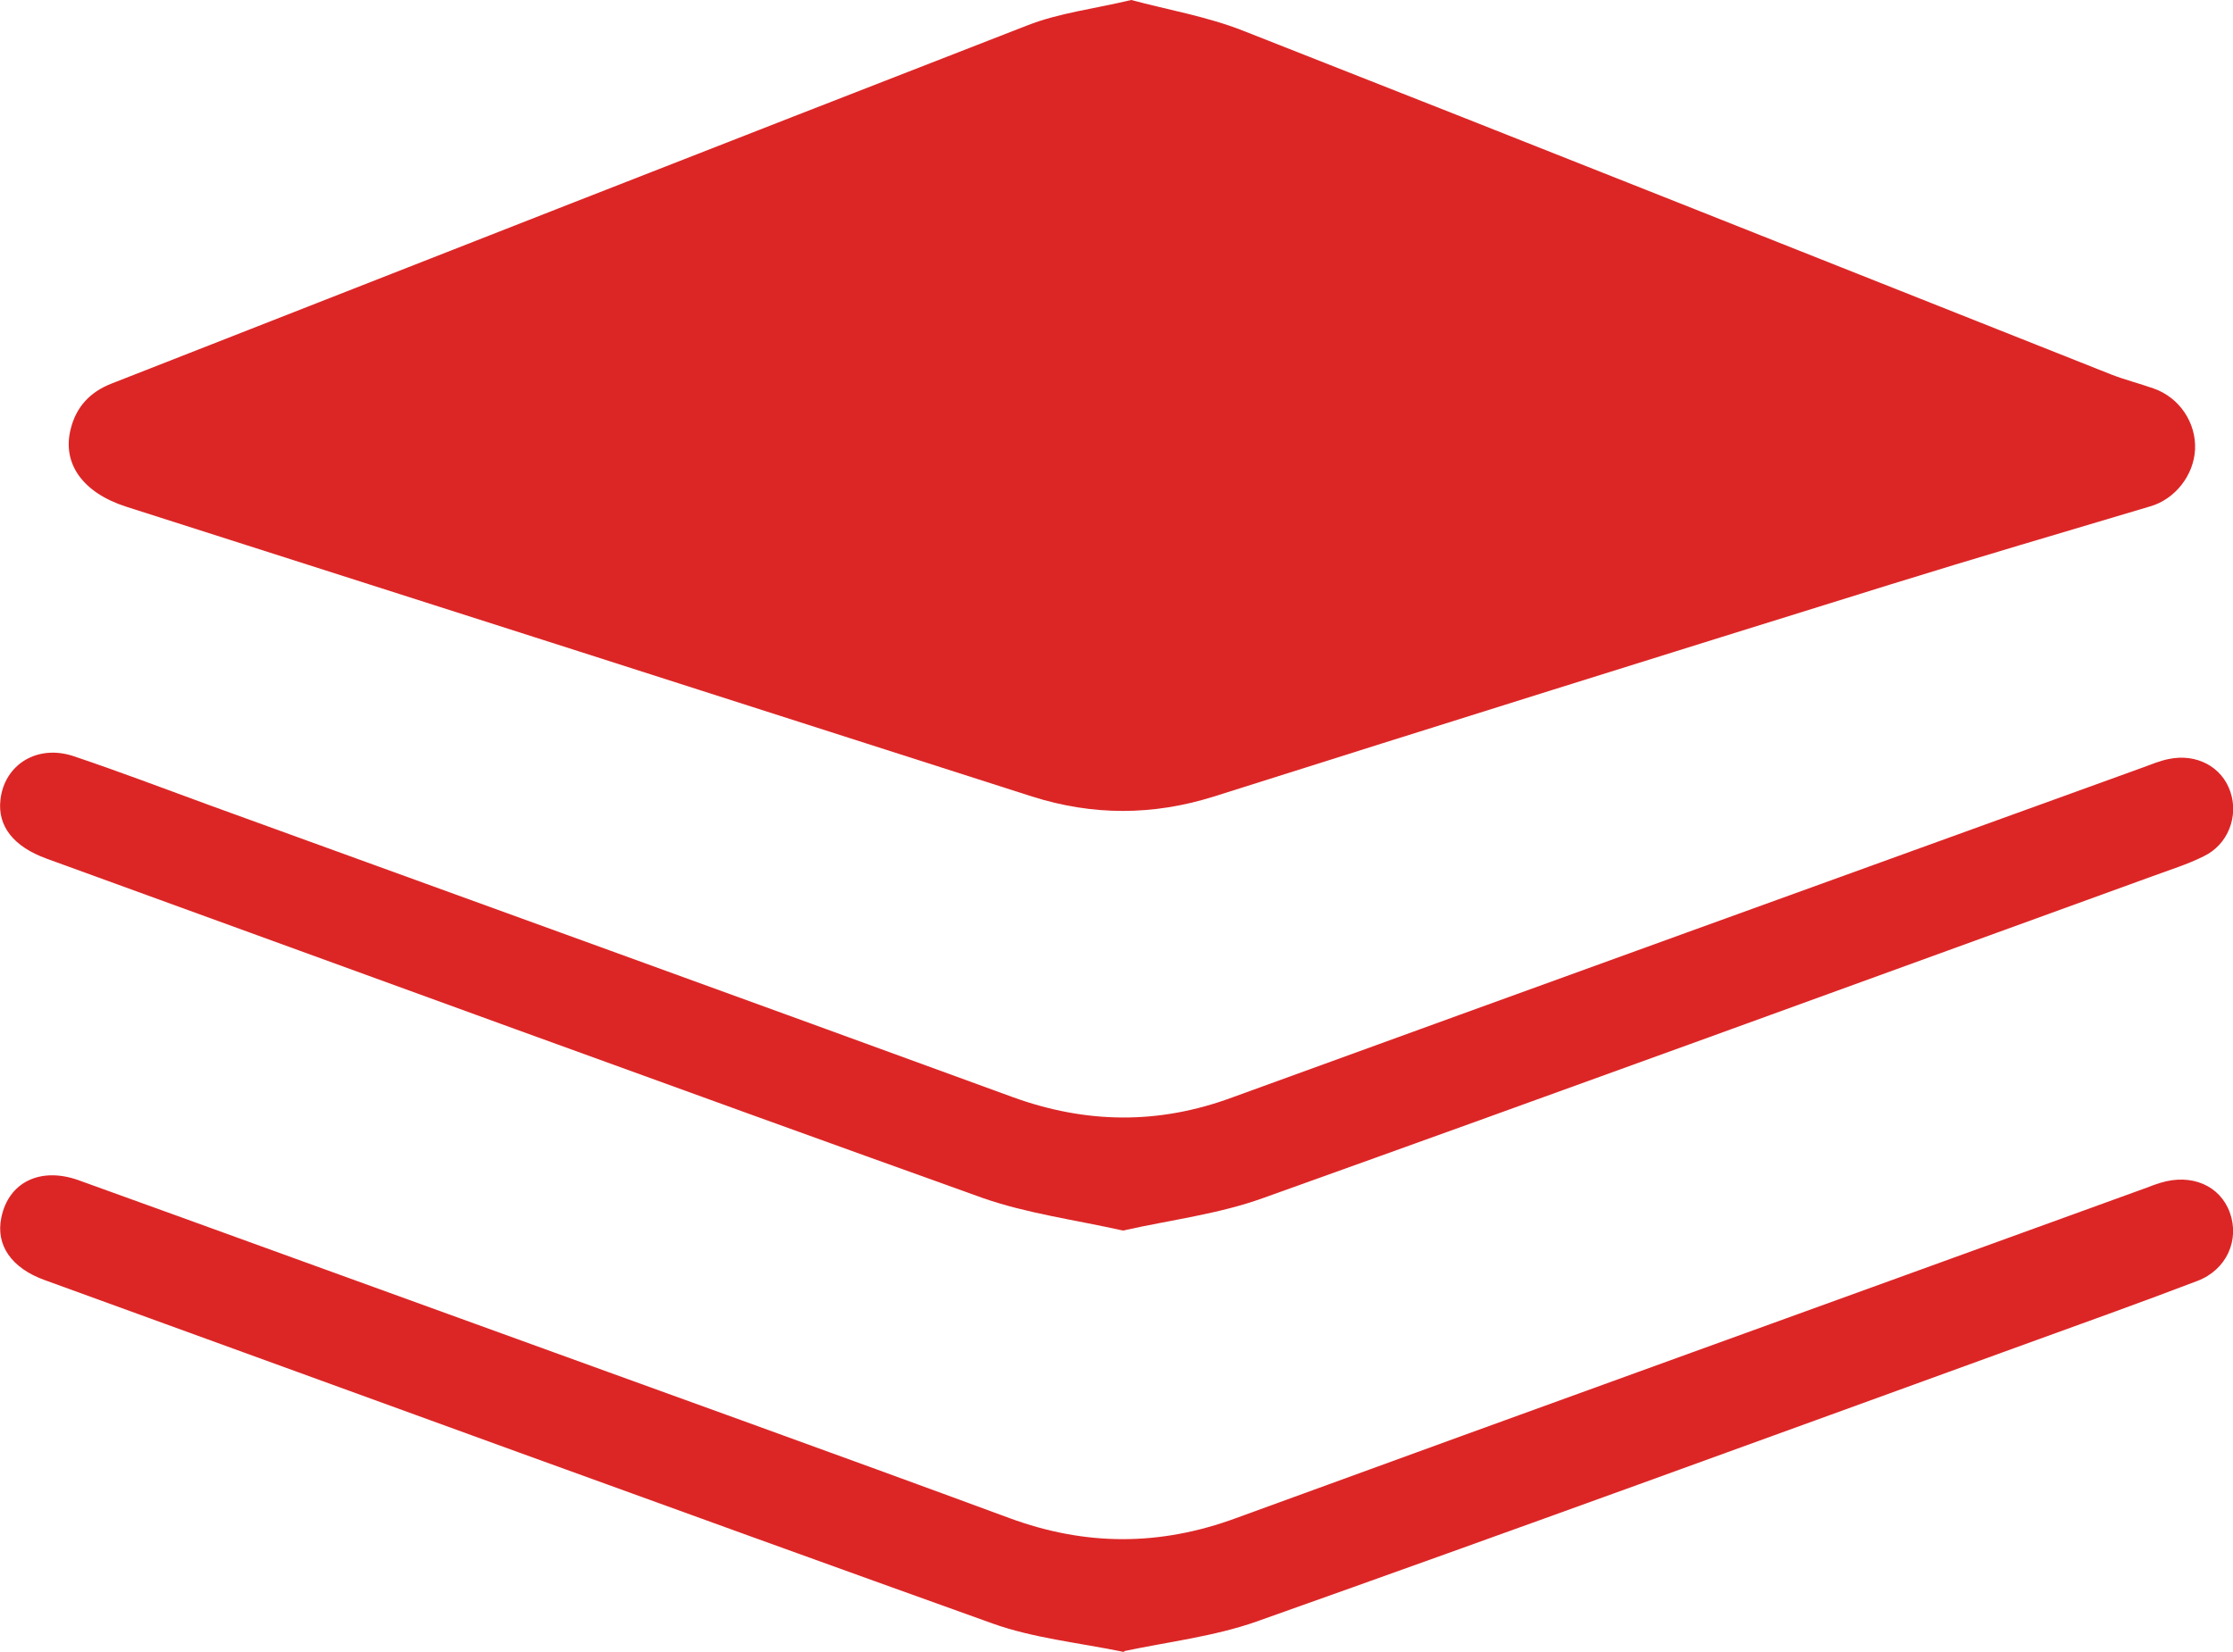
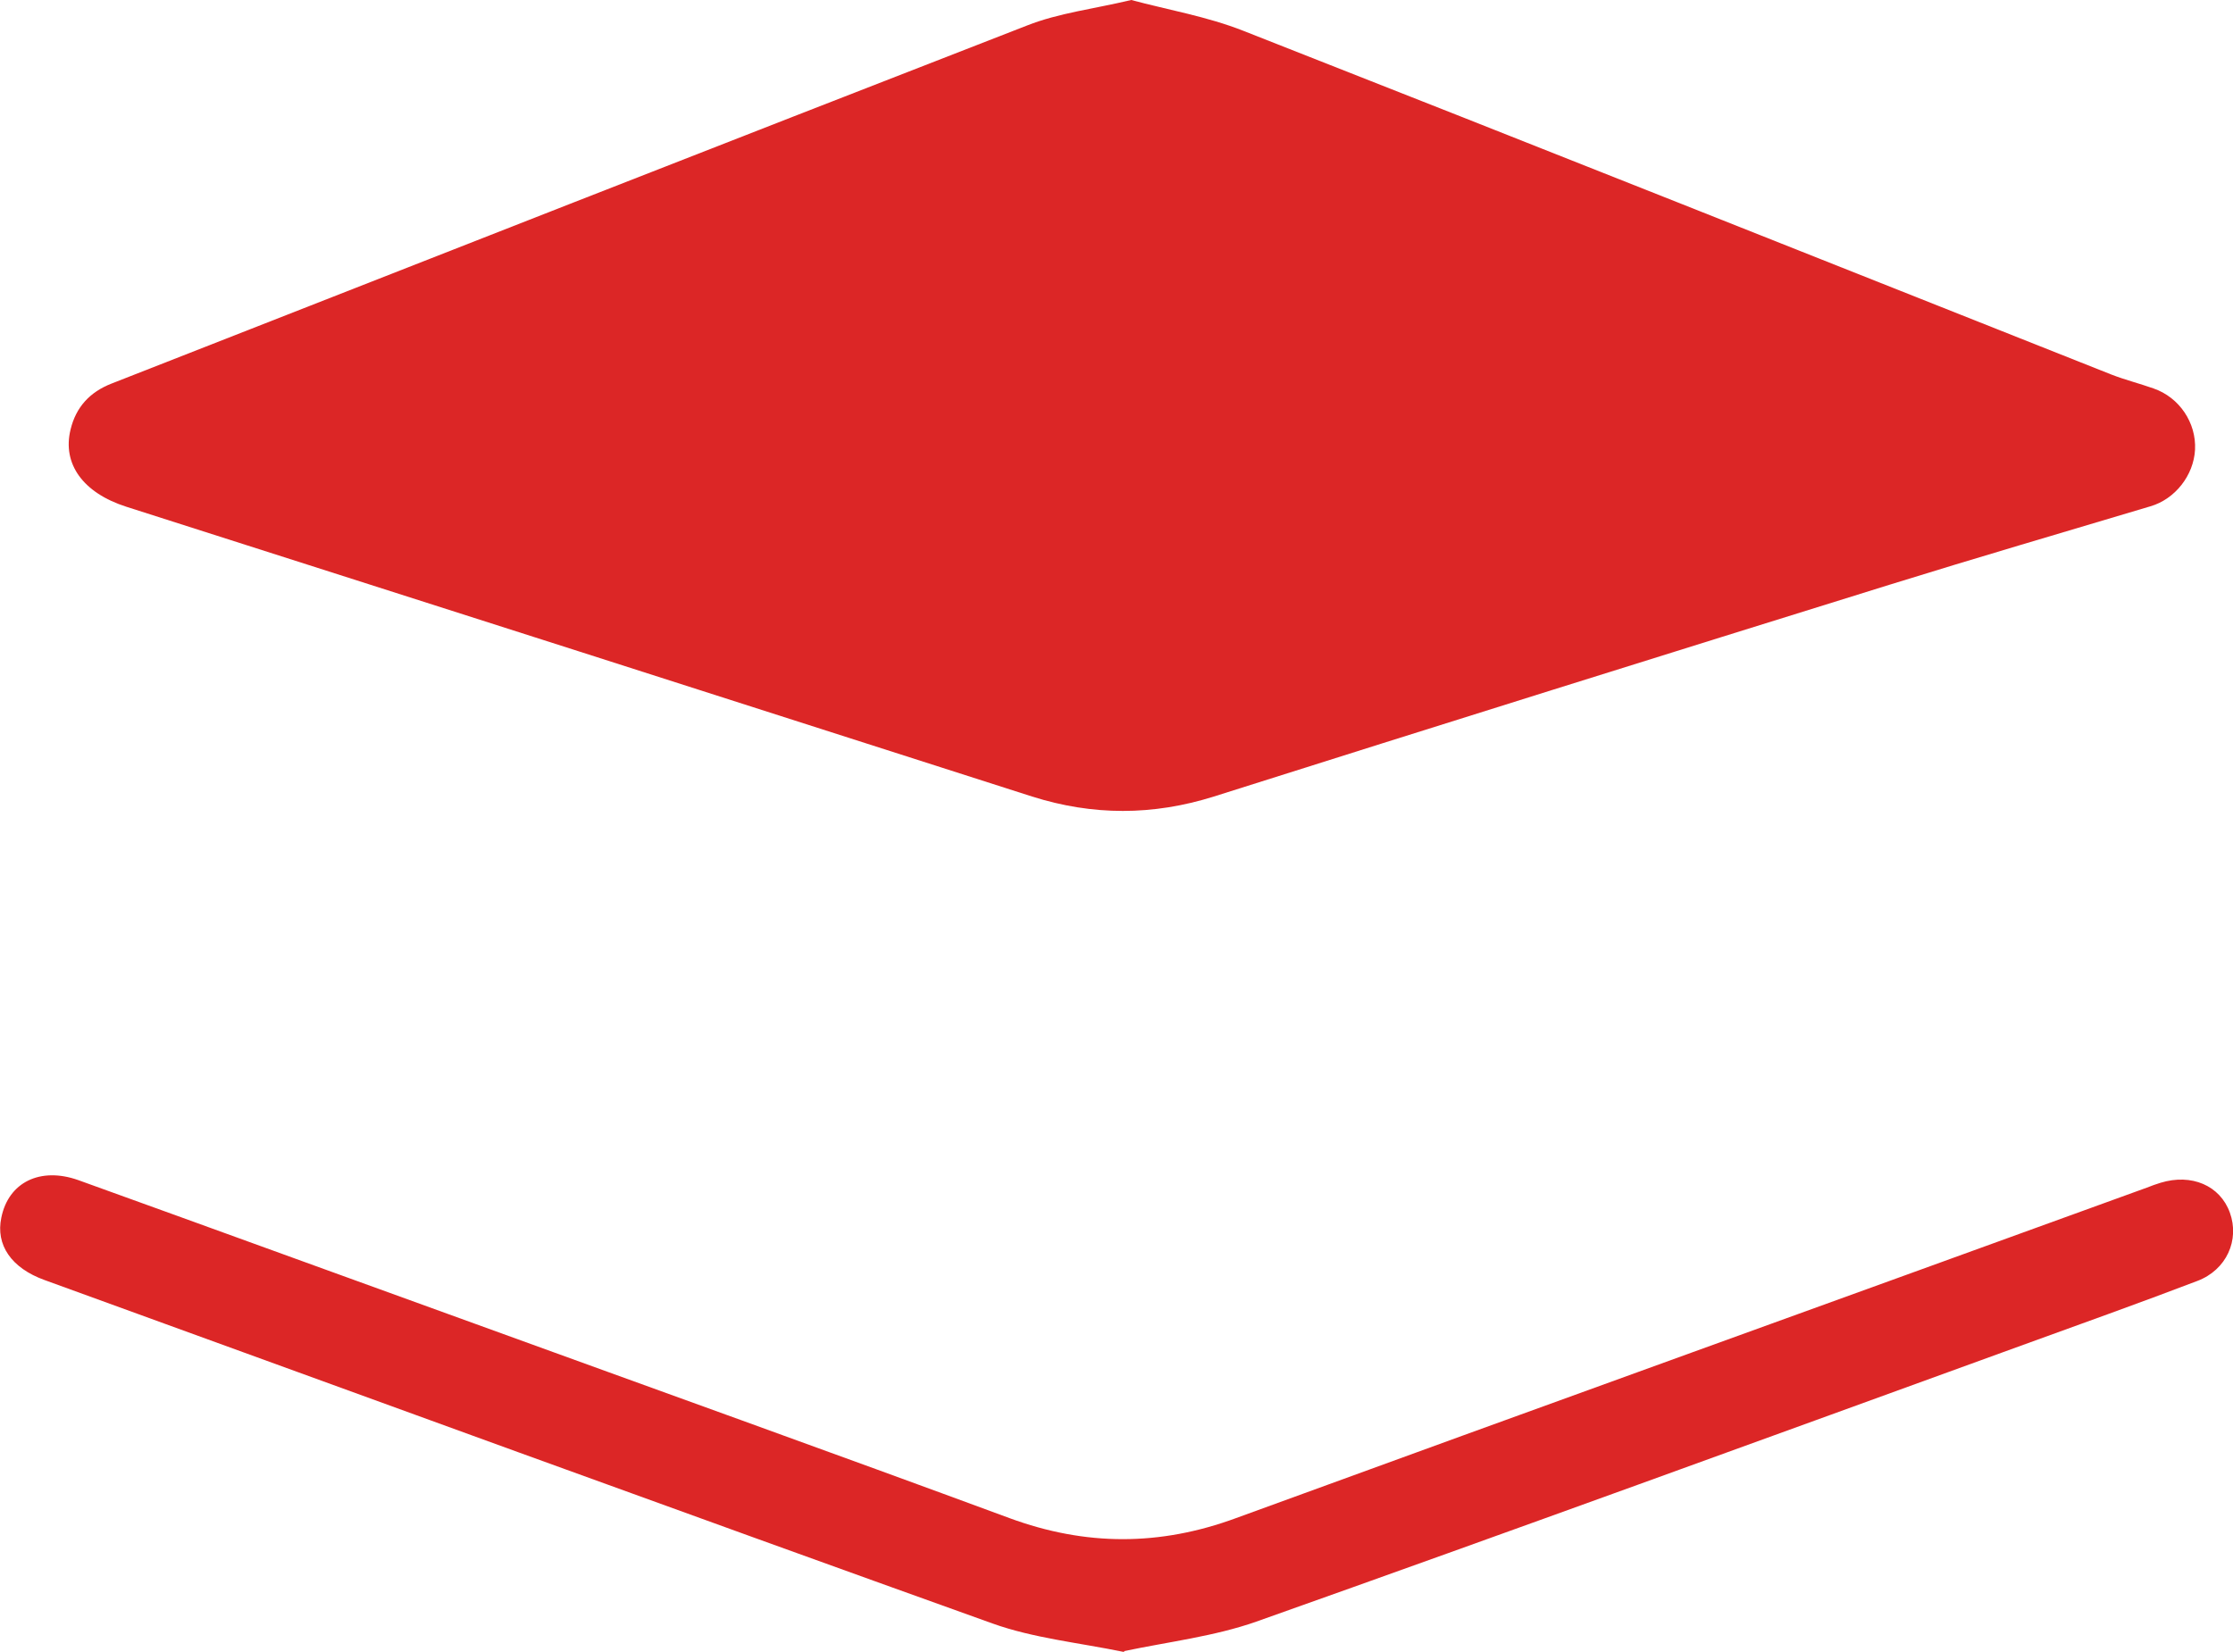
<svg xmlns="http://www.w3.org/2000/svg" id="Capa_1" data-name="Capa 1" viewBox="0 0 50 37">
  <defs>
    <style> .cls-1 { fill: #dc2626; } </style>
  </defs>
  <path class="cls-1" d="m25.33,0c.82.22,1.7.37,2.51.69,6.49,2.55,12.96,5.13,19.44,7.7.31.12.63.2.94.31.58.2.96.77.93,1.37-.03.58-.45,1.11-1,1.27-1.94.58-3.89,1.15-5.82,1.75-5.05,1.57-10.1,3.15-15.15,4.75-1.37.43-2.71.43-4.07,0-6.76-2.17-13.52-4.33-20.28-6.49-.97-.31-1.44-.96-1.25-1.73.12-.5.43-.84.92-1.03C9.33,5.91,16.16,3.23,23,.57c.71-.28,1.49-.37,2.33-.57Z" />
-   <path class="cls-1" d="m25.14,27.56c-1.07-.24-2.14-.38-3.14-.73-7-2.51-13.97-5.06-20.96-7.6-.74-.27-1.1-.73-1.03-1.32.09-.79.83-1.25,1.65-.97,1.01.34,2.01.72,3.02,1.09,6,2.18,12,4.35,17.99,6.54,1.65.6,3.27.62,4.92.01,6.79-2.47,13.59-4.93,20.39-7.39.19-.07.38-.15.58-.19.62-.13,1.19.17,1.38.73.19.55-.05,1.19-.6,1.45-.36.18-.75.3-1.13.44-6.64,2.41-13.27,4.83-19.92,7.21-.99.36-2.07.49-3.14.73Z" />
  <path class="cls-1" d="m25.17,37c-1.02-.21-2.03-.31-2.95-.64-7.08-2.54-14.15-5.12-21.22-7.69-.75-.27-1.1-.79-.97-1.4.16-.79.87-1.14,1.72-.84,2.97,1.07,5.93,2.15,8.89,3.22,3.99,1.45,7.98,2.88,11.96,4.35,1.71.63,3.37.63,5.08,0,6.79-2.48,13.59-4.93,20.39-7.4.1-.04.21-.08.31-.11.69-.21,1.33.06,1.55.67.22.61-.07,1.28-.73,1.53-1.31.5-2.63.97-3.95,1.45-5.7,2.07-11.4,4.15-17.12,6.18-.94.33-1.96.45-2.96.66Z" />
</svg>